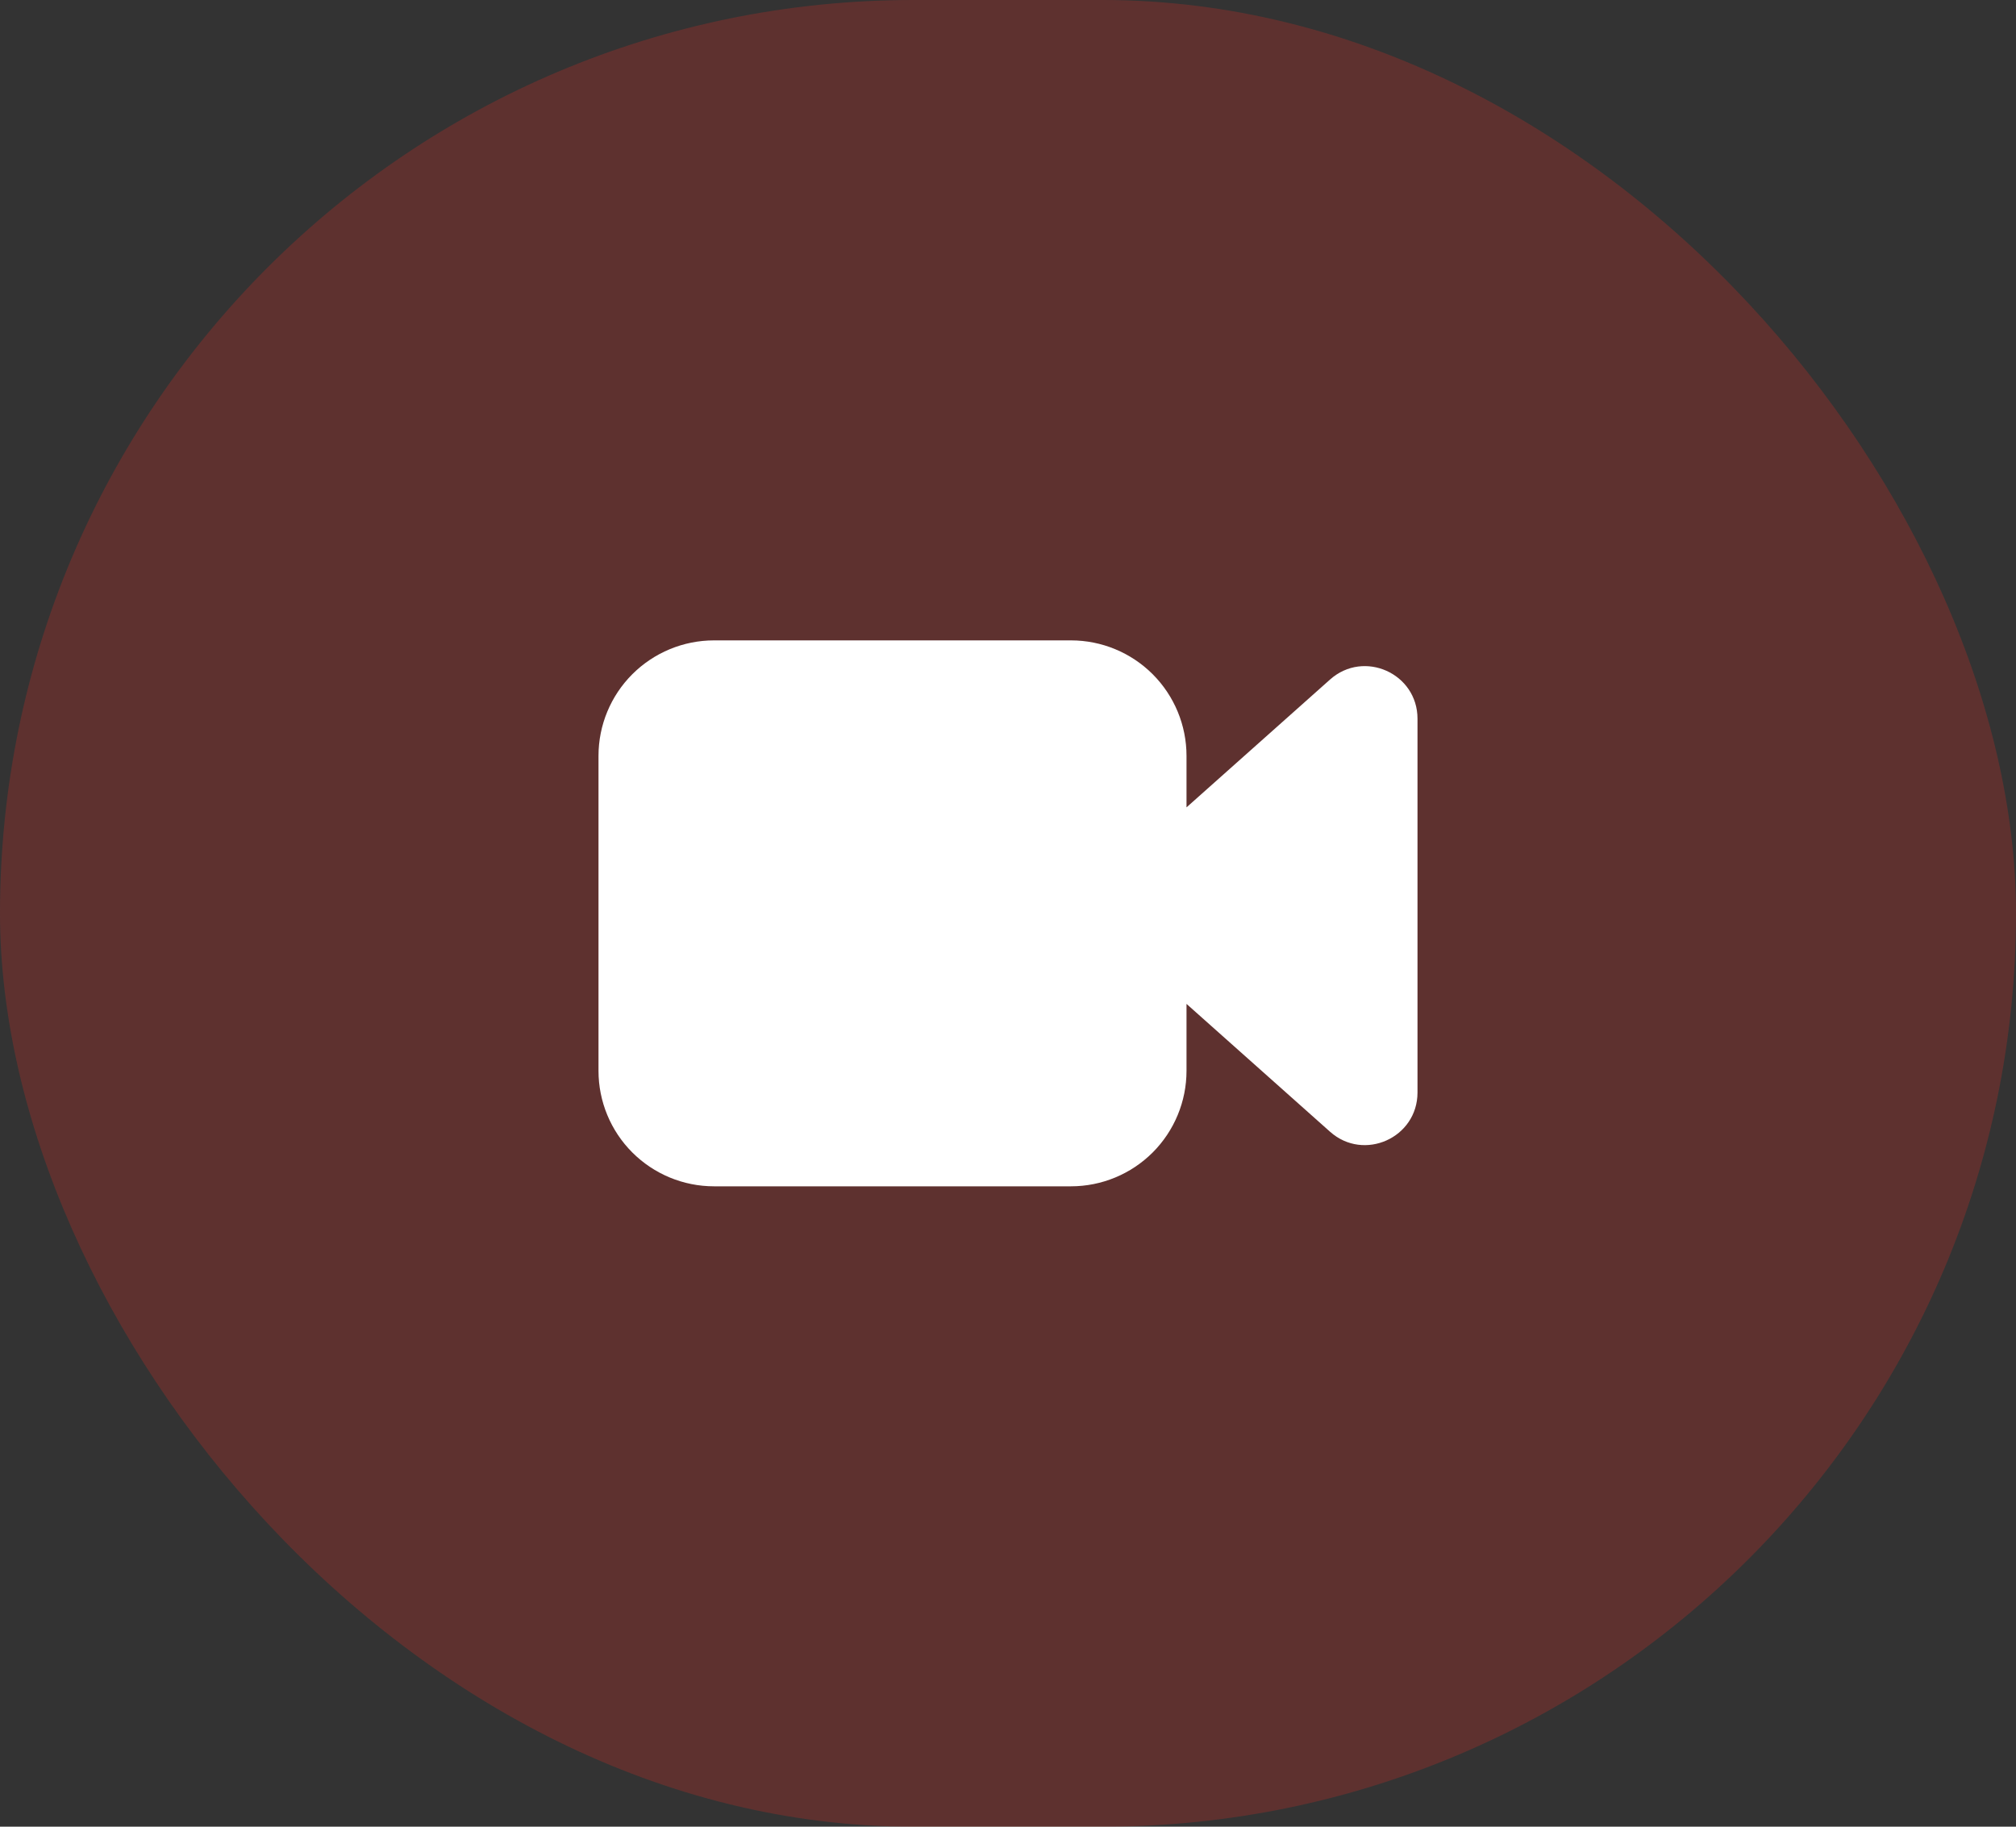
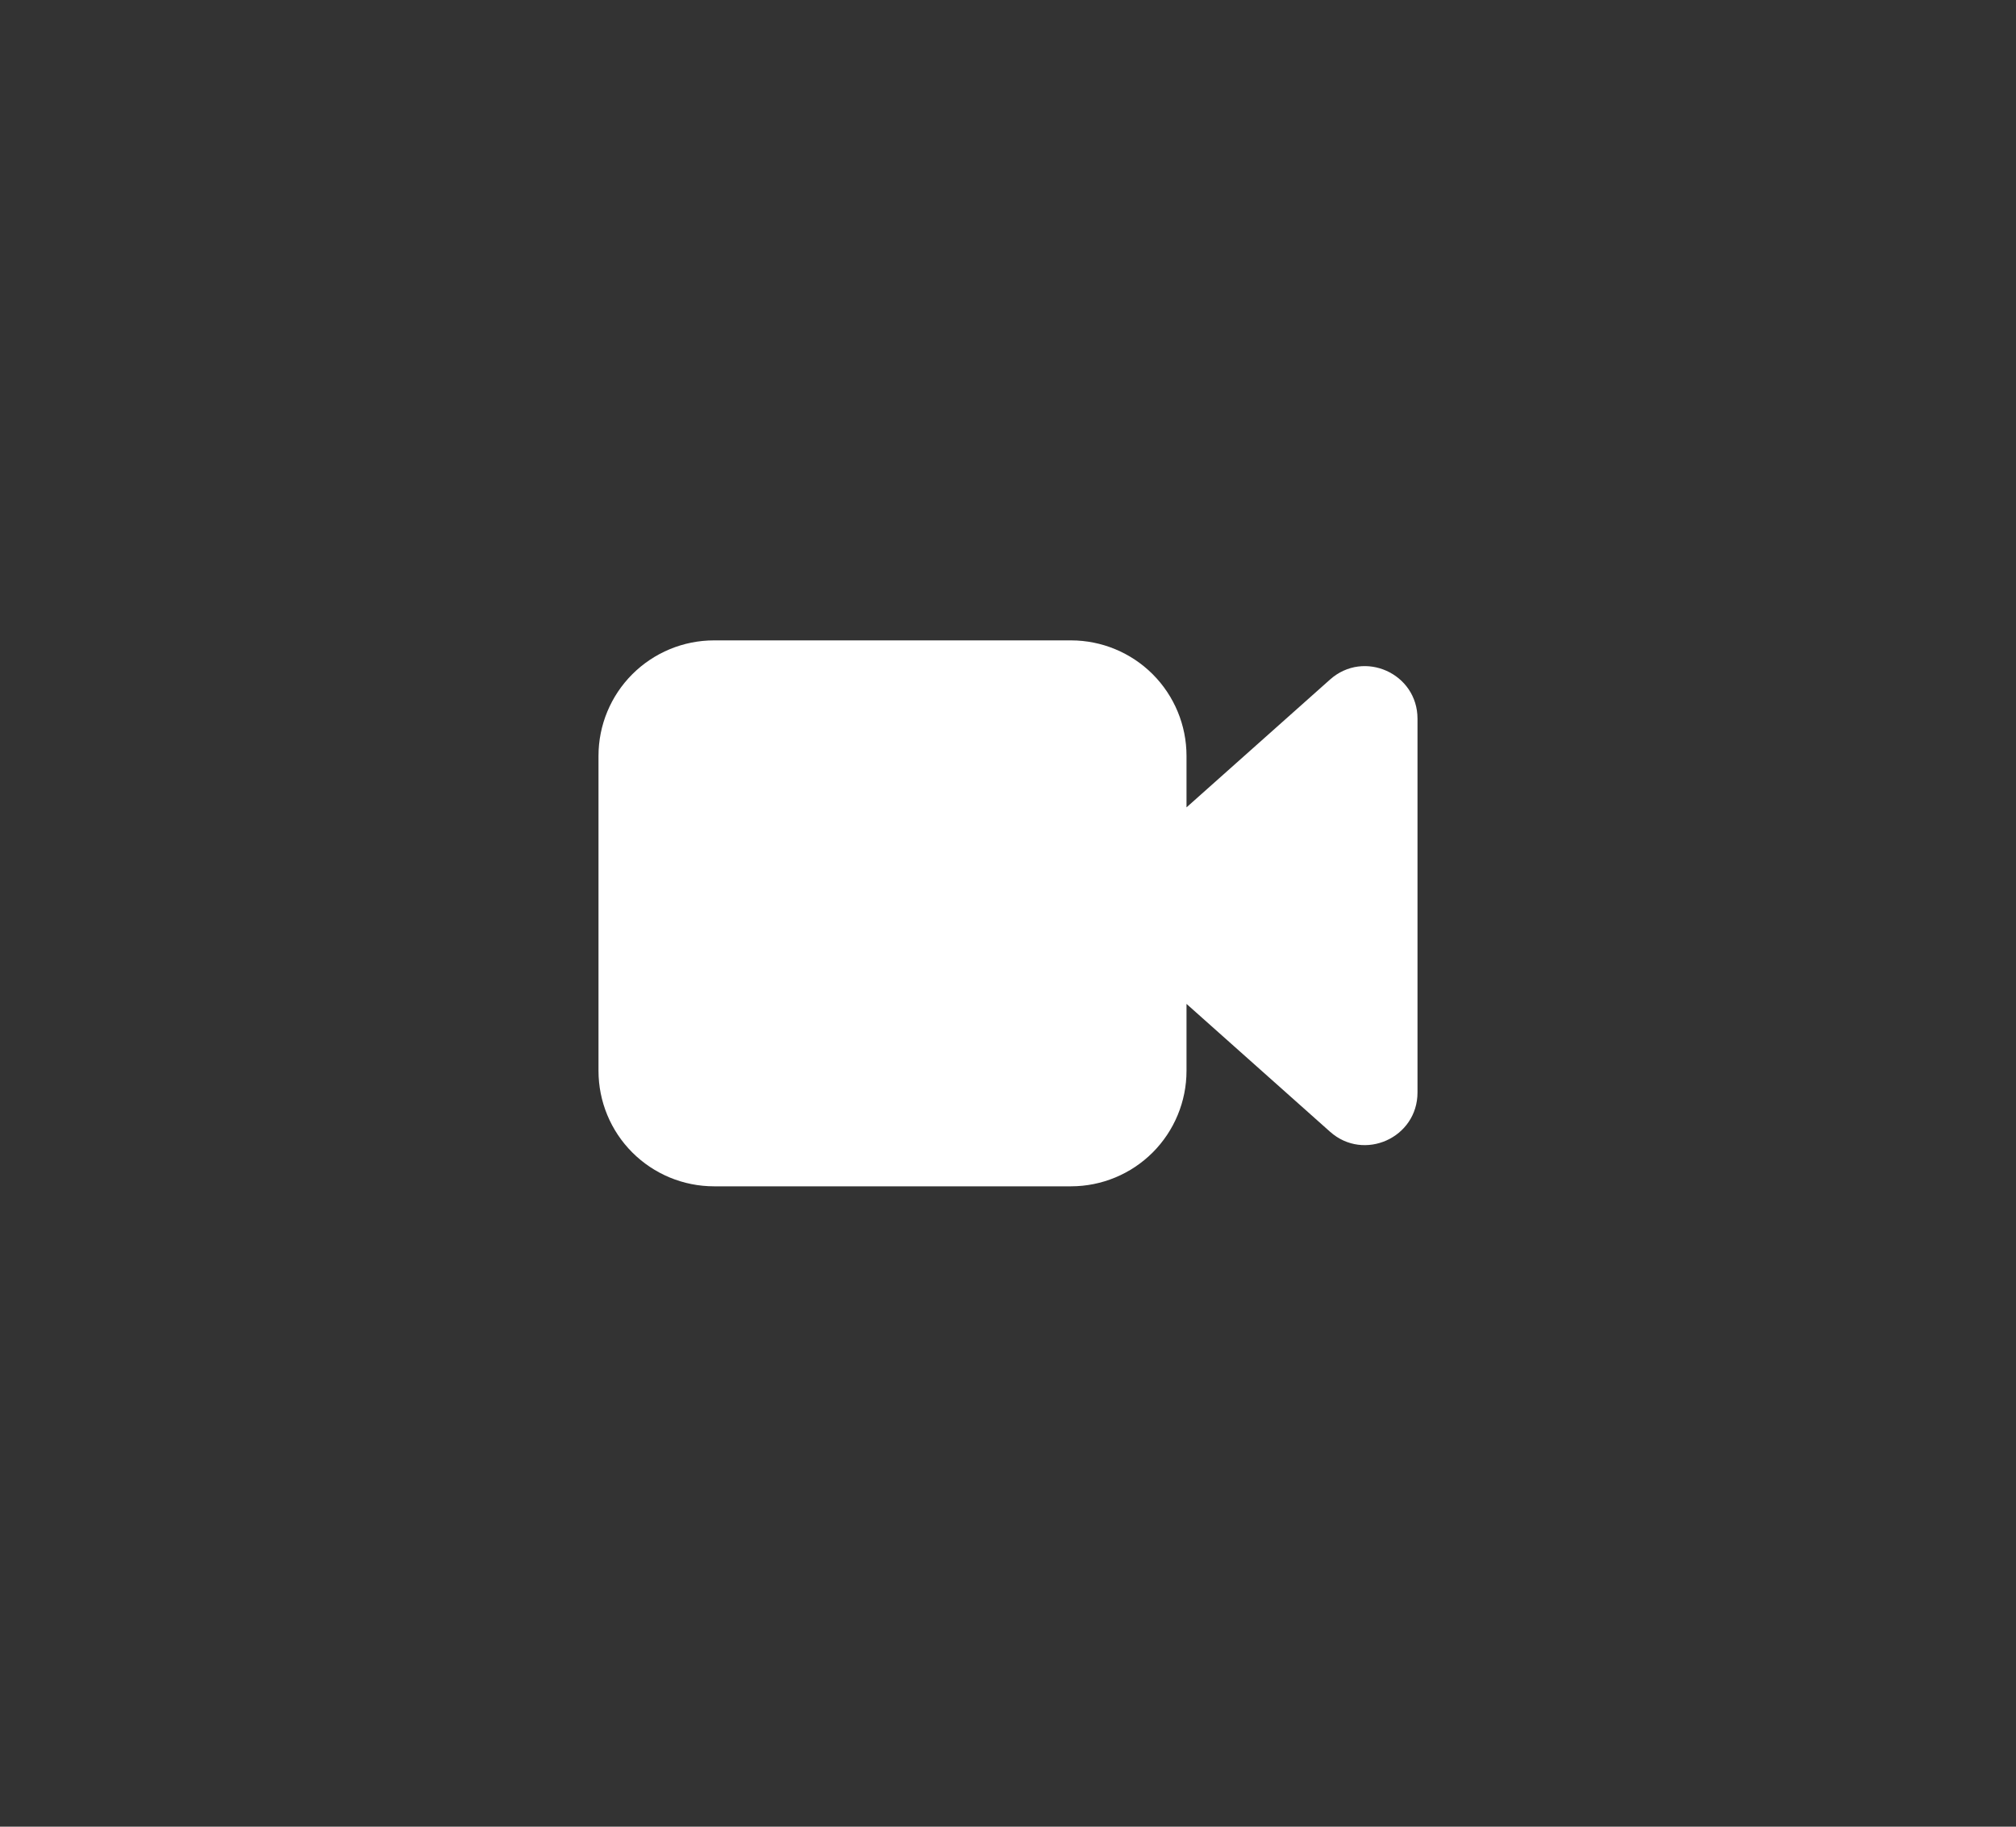
<svg xmlns="http://www.w3.org/2000/svg" width="64" height="58" viewBox="0 0 64 58" fill="none">
  <rect x="0" y="0" width="64" height="58" fill="#333333" stroke="none" />
-   <rect width="64" height="58" rx="29" fill="#E22C26" fill-opacity="0.25" />
  <path d="M22.667 20.333C21.694 20.333 20.762 20.72 20.074 21.407C19.386 22.095 19 23.027 19 24V34C19 34.972 19.386 35.905 20.074 36.593C20.762 37.28 21.694 37.667 22.667 37.667H34C34.972 37.667 35.905 37.28 36.593 36.593C37.28 35.905 37.667 34.972 37.667 34V31.875L42.225 35.935C43.299 36.891 45 36.128 45 34.689V22.82C45 21.38 43.299 20.619 42.225 21.575L37.667 25.635V24C37.667 23.027 37.28 22.095 36.593 21.407C35.905 20.72 34.972 20.333 34 20.333H22.667Z" fill="white" />
</svg>